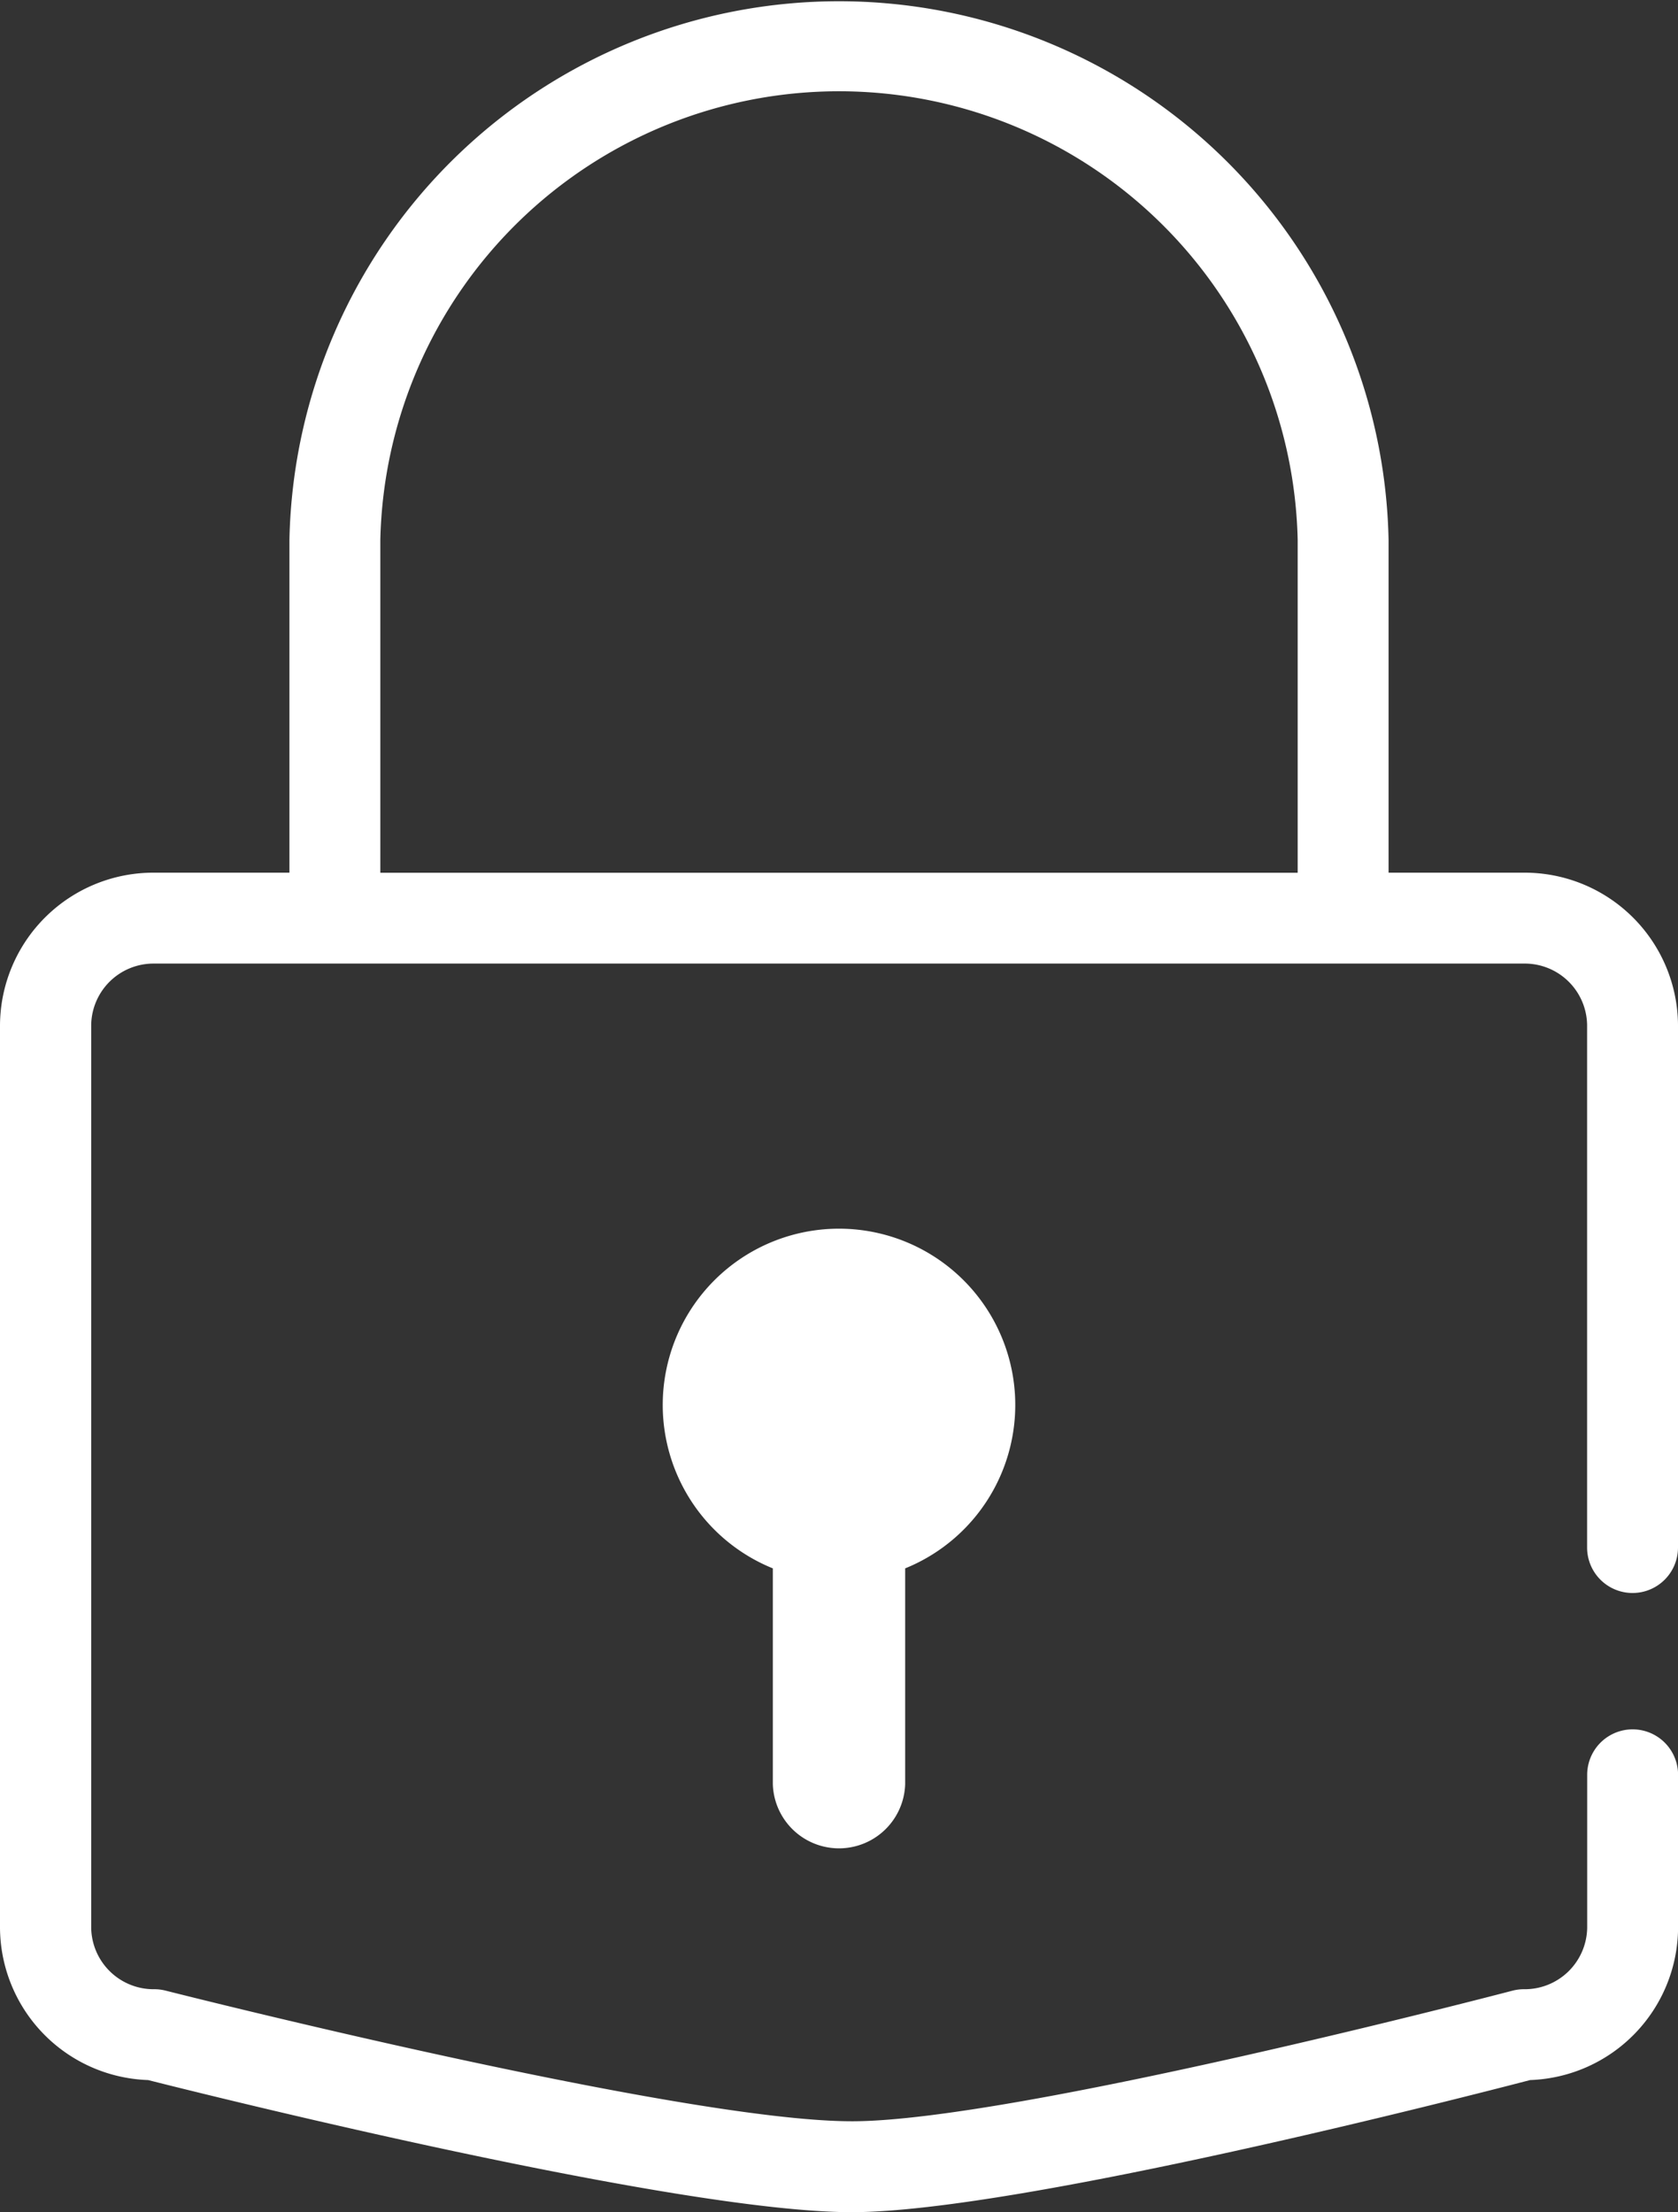
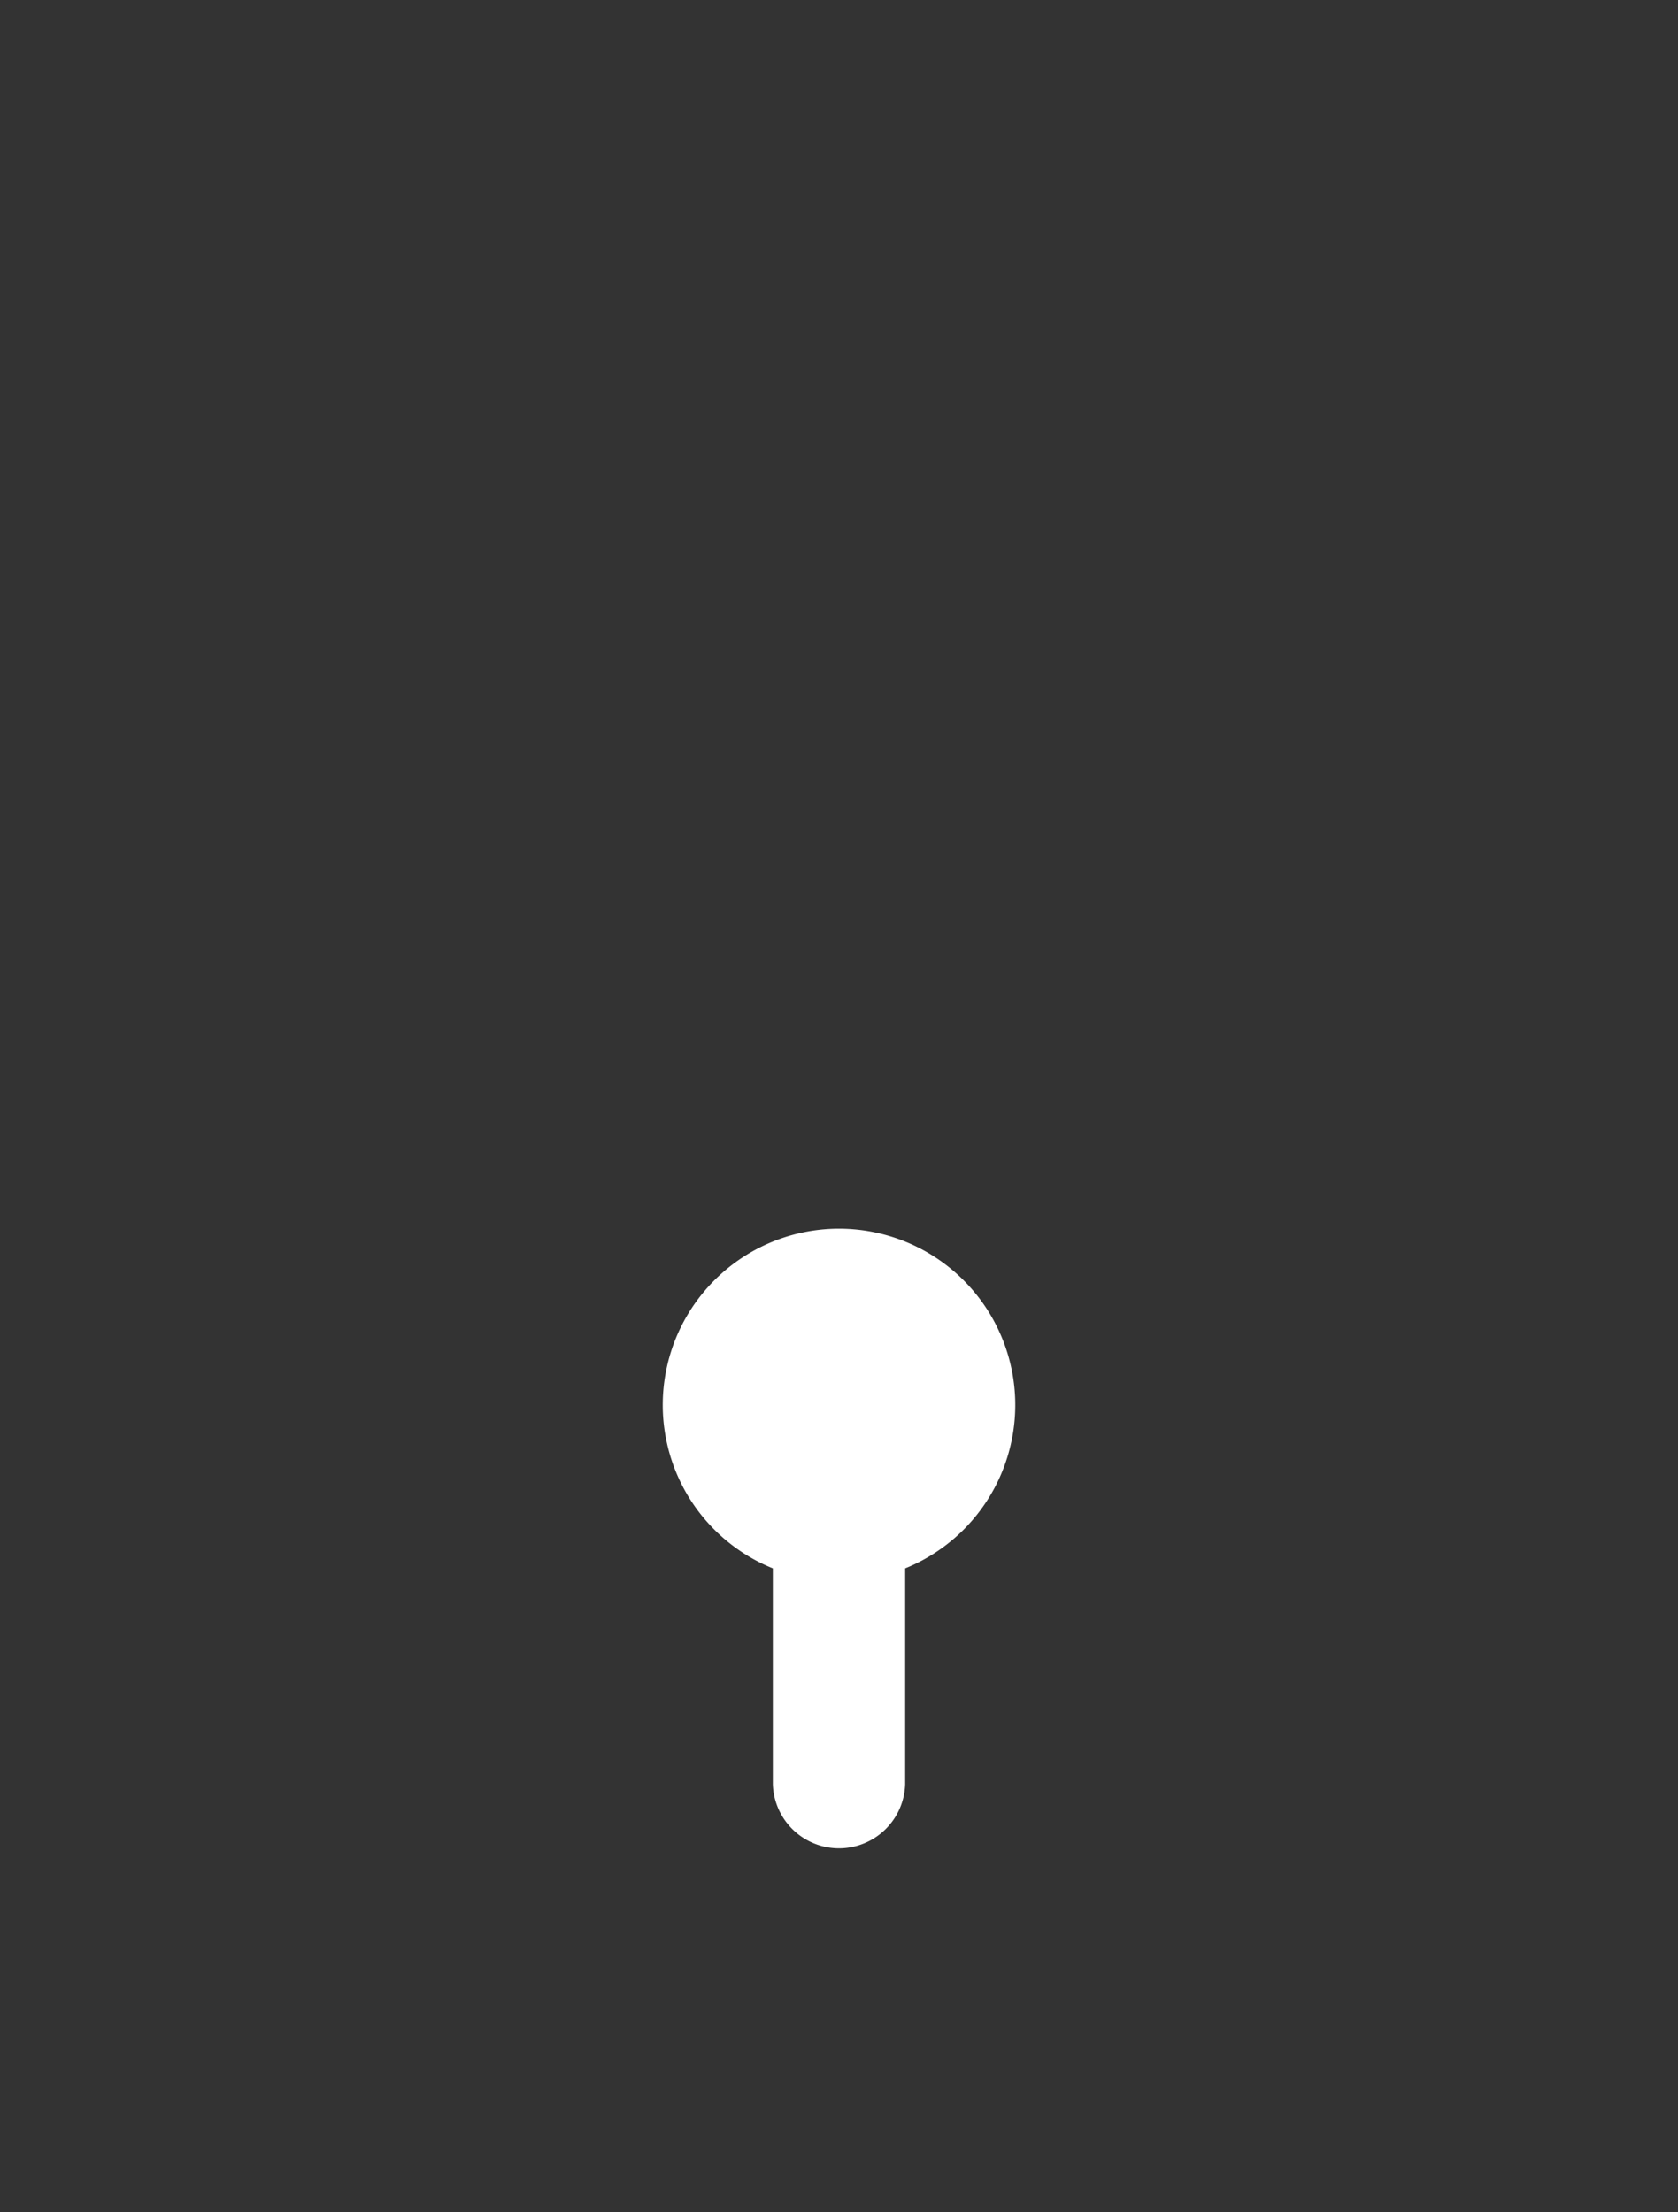
<svg xmlns="http://www.w3.org/2000/svg" width="22.153" height="29.2" viewBox="0 0 22.153 29.2">
  <rect x="0" y="0" width="22.153" height="29.2" fill="#333333" stroke="none" />
  <g id="グループ_168" data-name="グループ 168" transform="translate(0 0)">
-     <path id="パス_102" data-name="パス 102" d="M60.787,25.027a.6.6,0,0,0,.6-.6v-6.9a2.025,2.025,0,0,0-2.036-2.008H57.566V11.126a7.257,7.257,0,0,0-14.511,0v4.393H41.27a2.025,2.025,0,0,0-2.036,2.008V29.449a2.023,2.023,0,0,0,1.955,2.007c.759.192,6.975,1.744,9.288,1.744h.02c2.208-.008,8.186-1.548,8.938-1.744a2.023,2.023,0,0,0,1.953-2.007V27.427a.6.6,0,1,0-1.2,0v2.022a.824.824,0,0,1-.836.808.6.6,0,0,0-.153.02c-.065.017-6.55,1.715-8.7,1.723h-.018c-2.263,0-8.991-1.707-9.059-1.724a.6.6,0,0,0-.148-.019.824.824,0,0,1-.836-.808V17.527a.823.823,0,0,1,.836-.808H59.351a.823.823,0,0,1,.836.808v6.9A.6.6,0,0,0,60.787,25.027Zm-16.532-13.9a6.057,6.057,0,0,1,12.111,0v4.393H44.255Z" transform="translate(-39.234 -4)" fill="#fff" />
    <path id="パス_103" data-name="パス 103" d="M128.189,174.321a.874.874,0,0,0,1.747,0V171.47a2.327,2.327,0,1,0-1.747,0v2.851Z" transform="translate(-117.986 -150.768)" fill="#fff" />
  </g>
</svg>